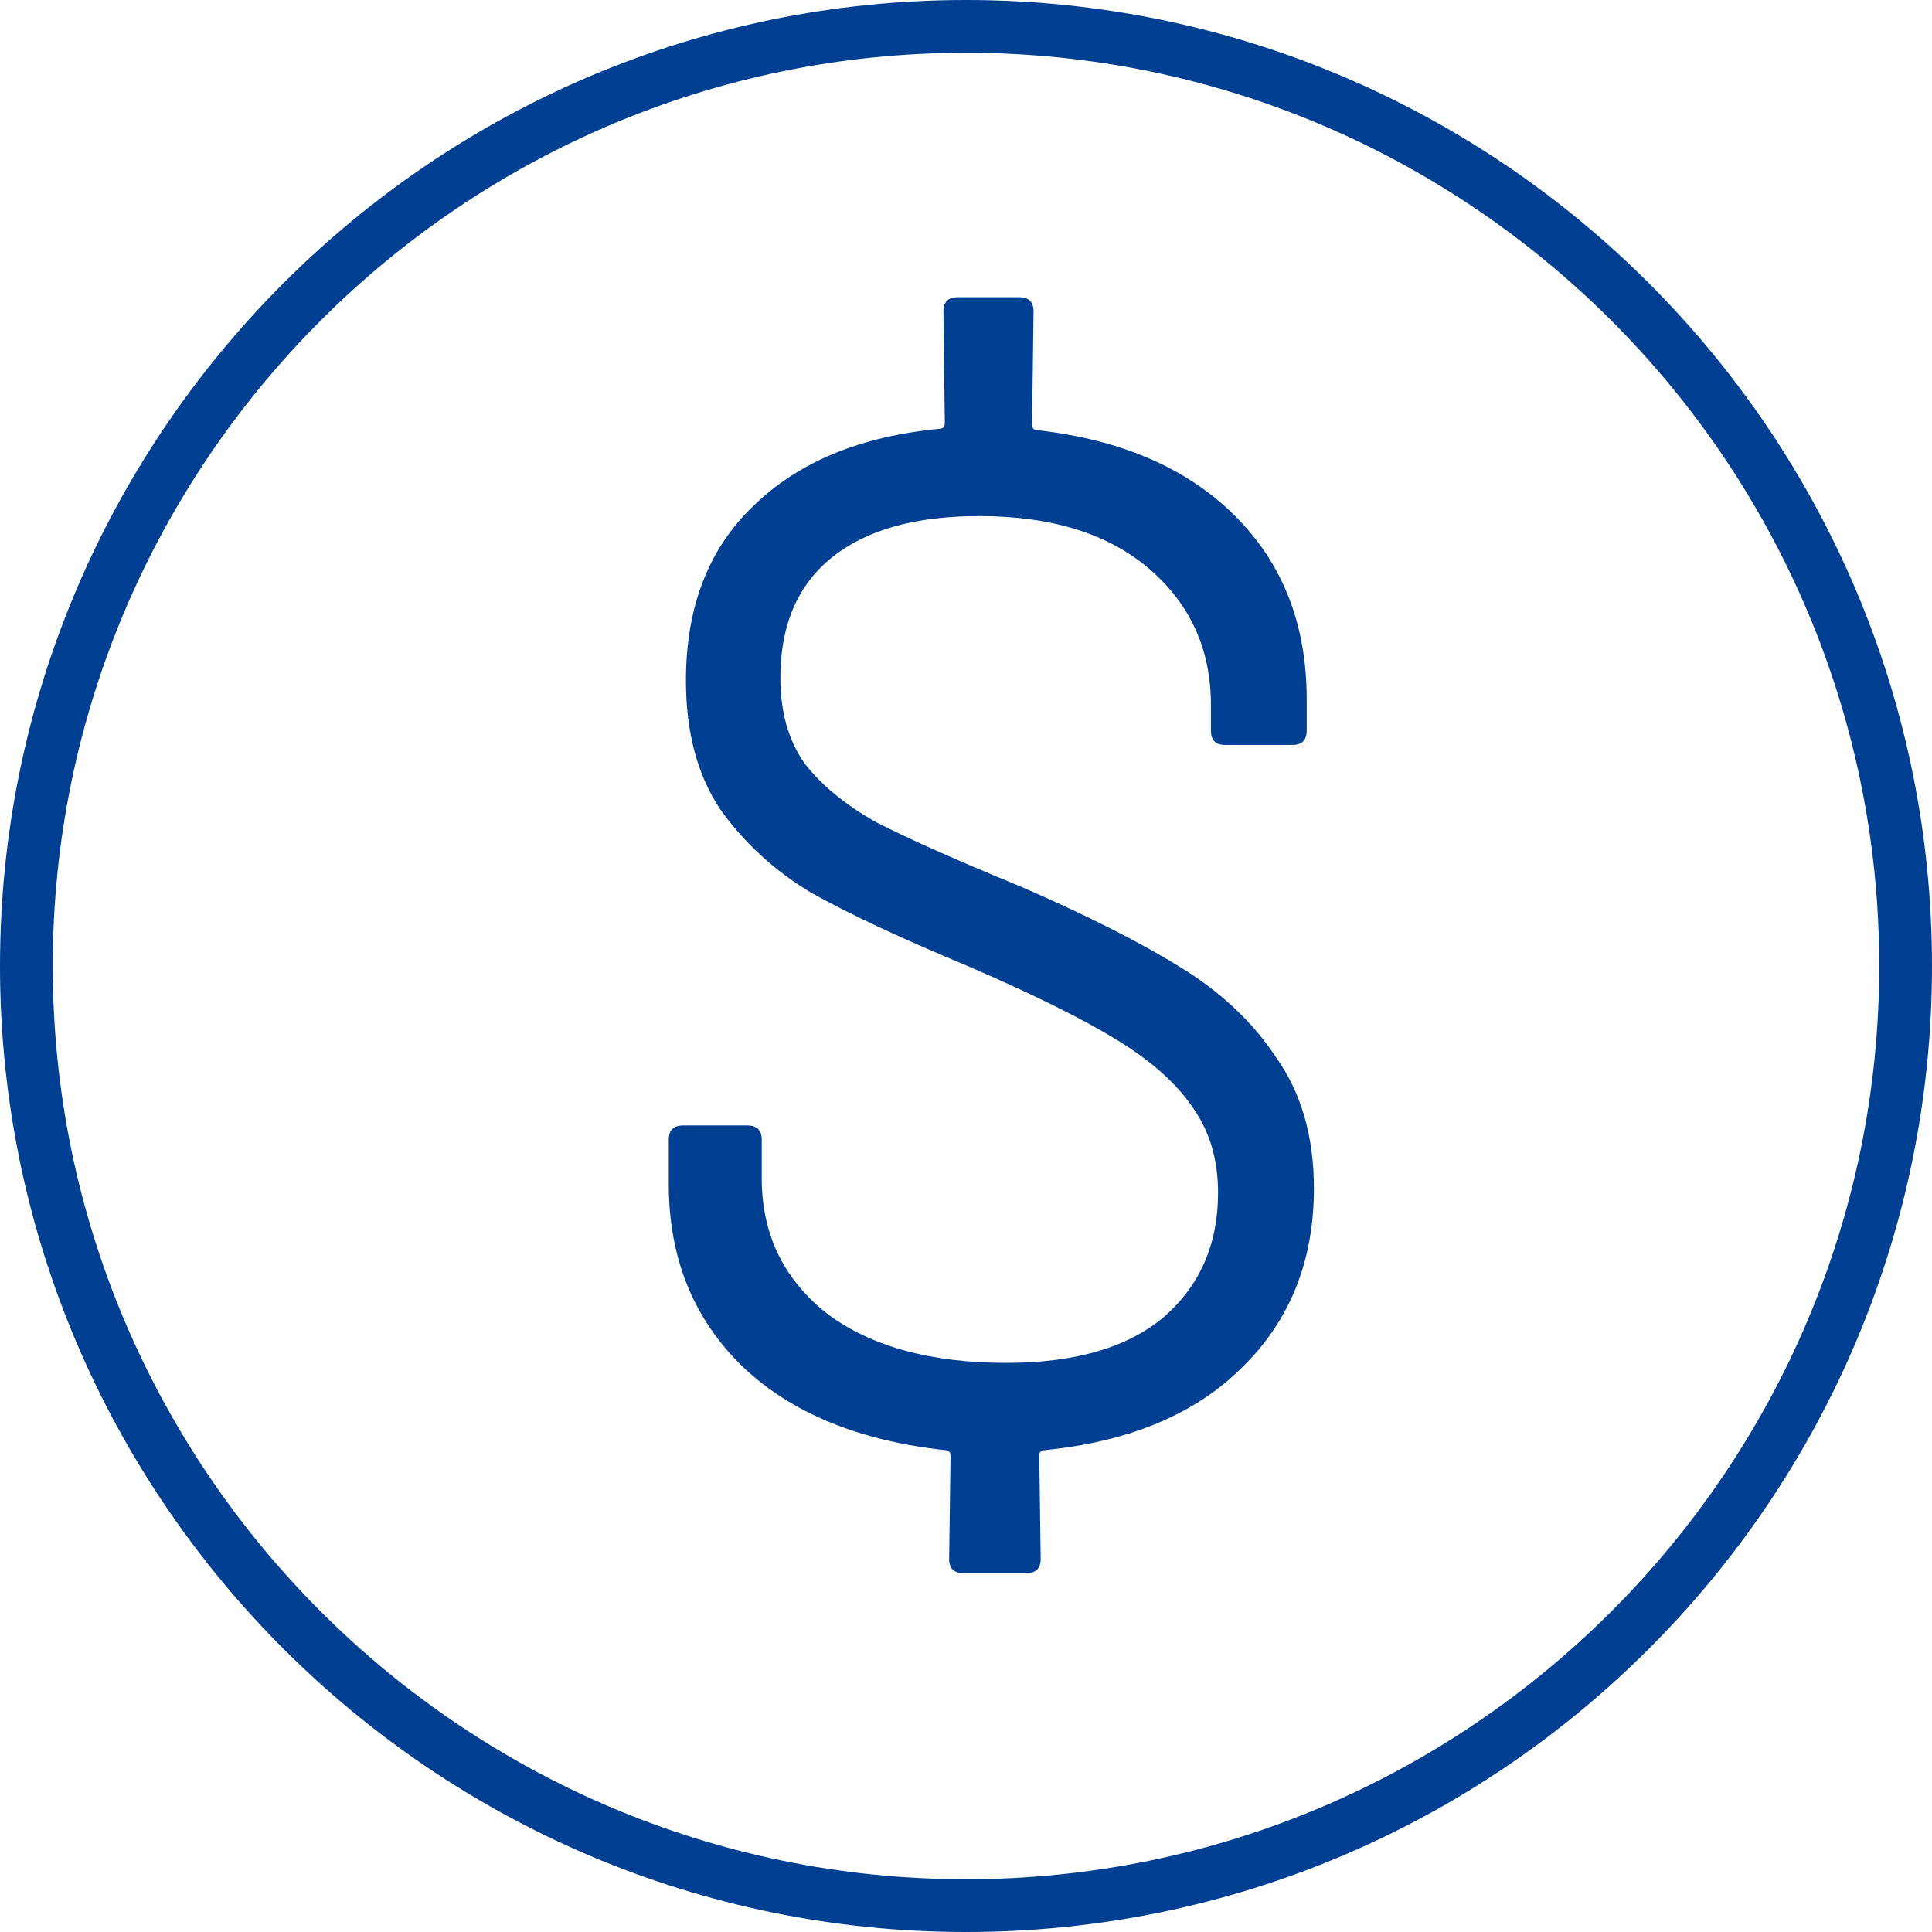
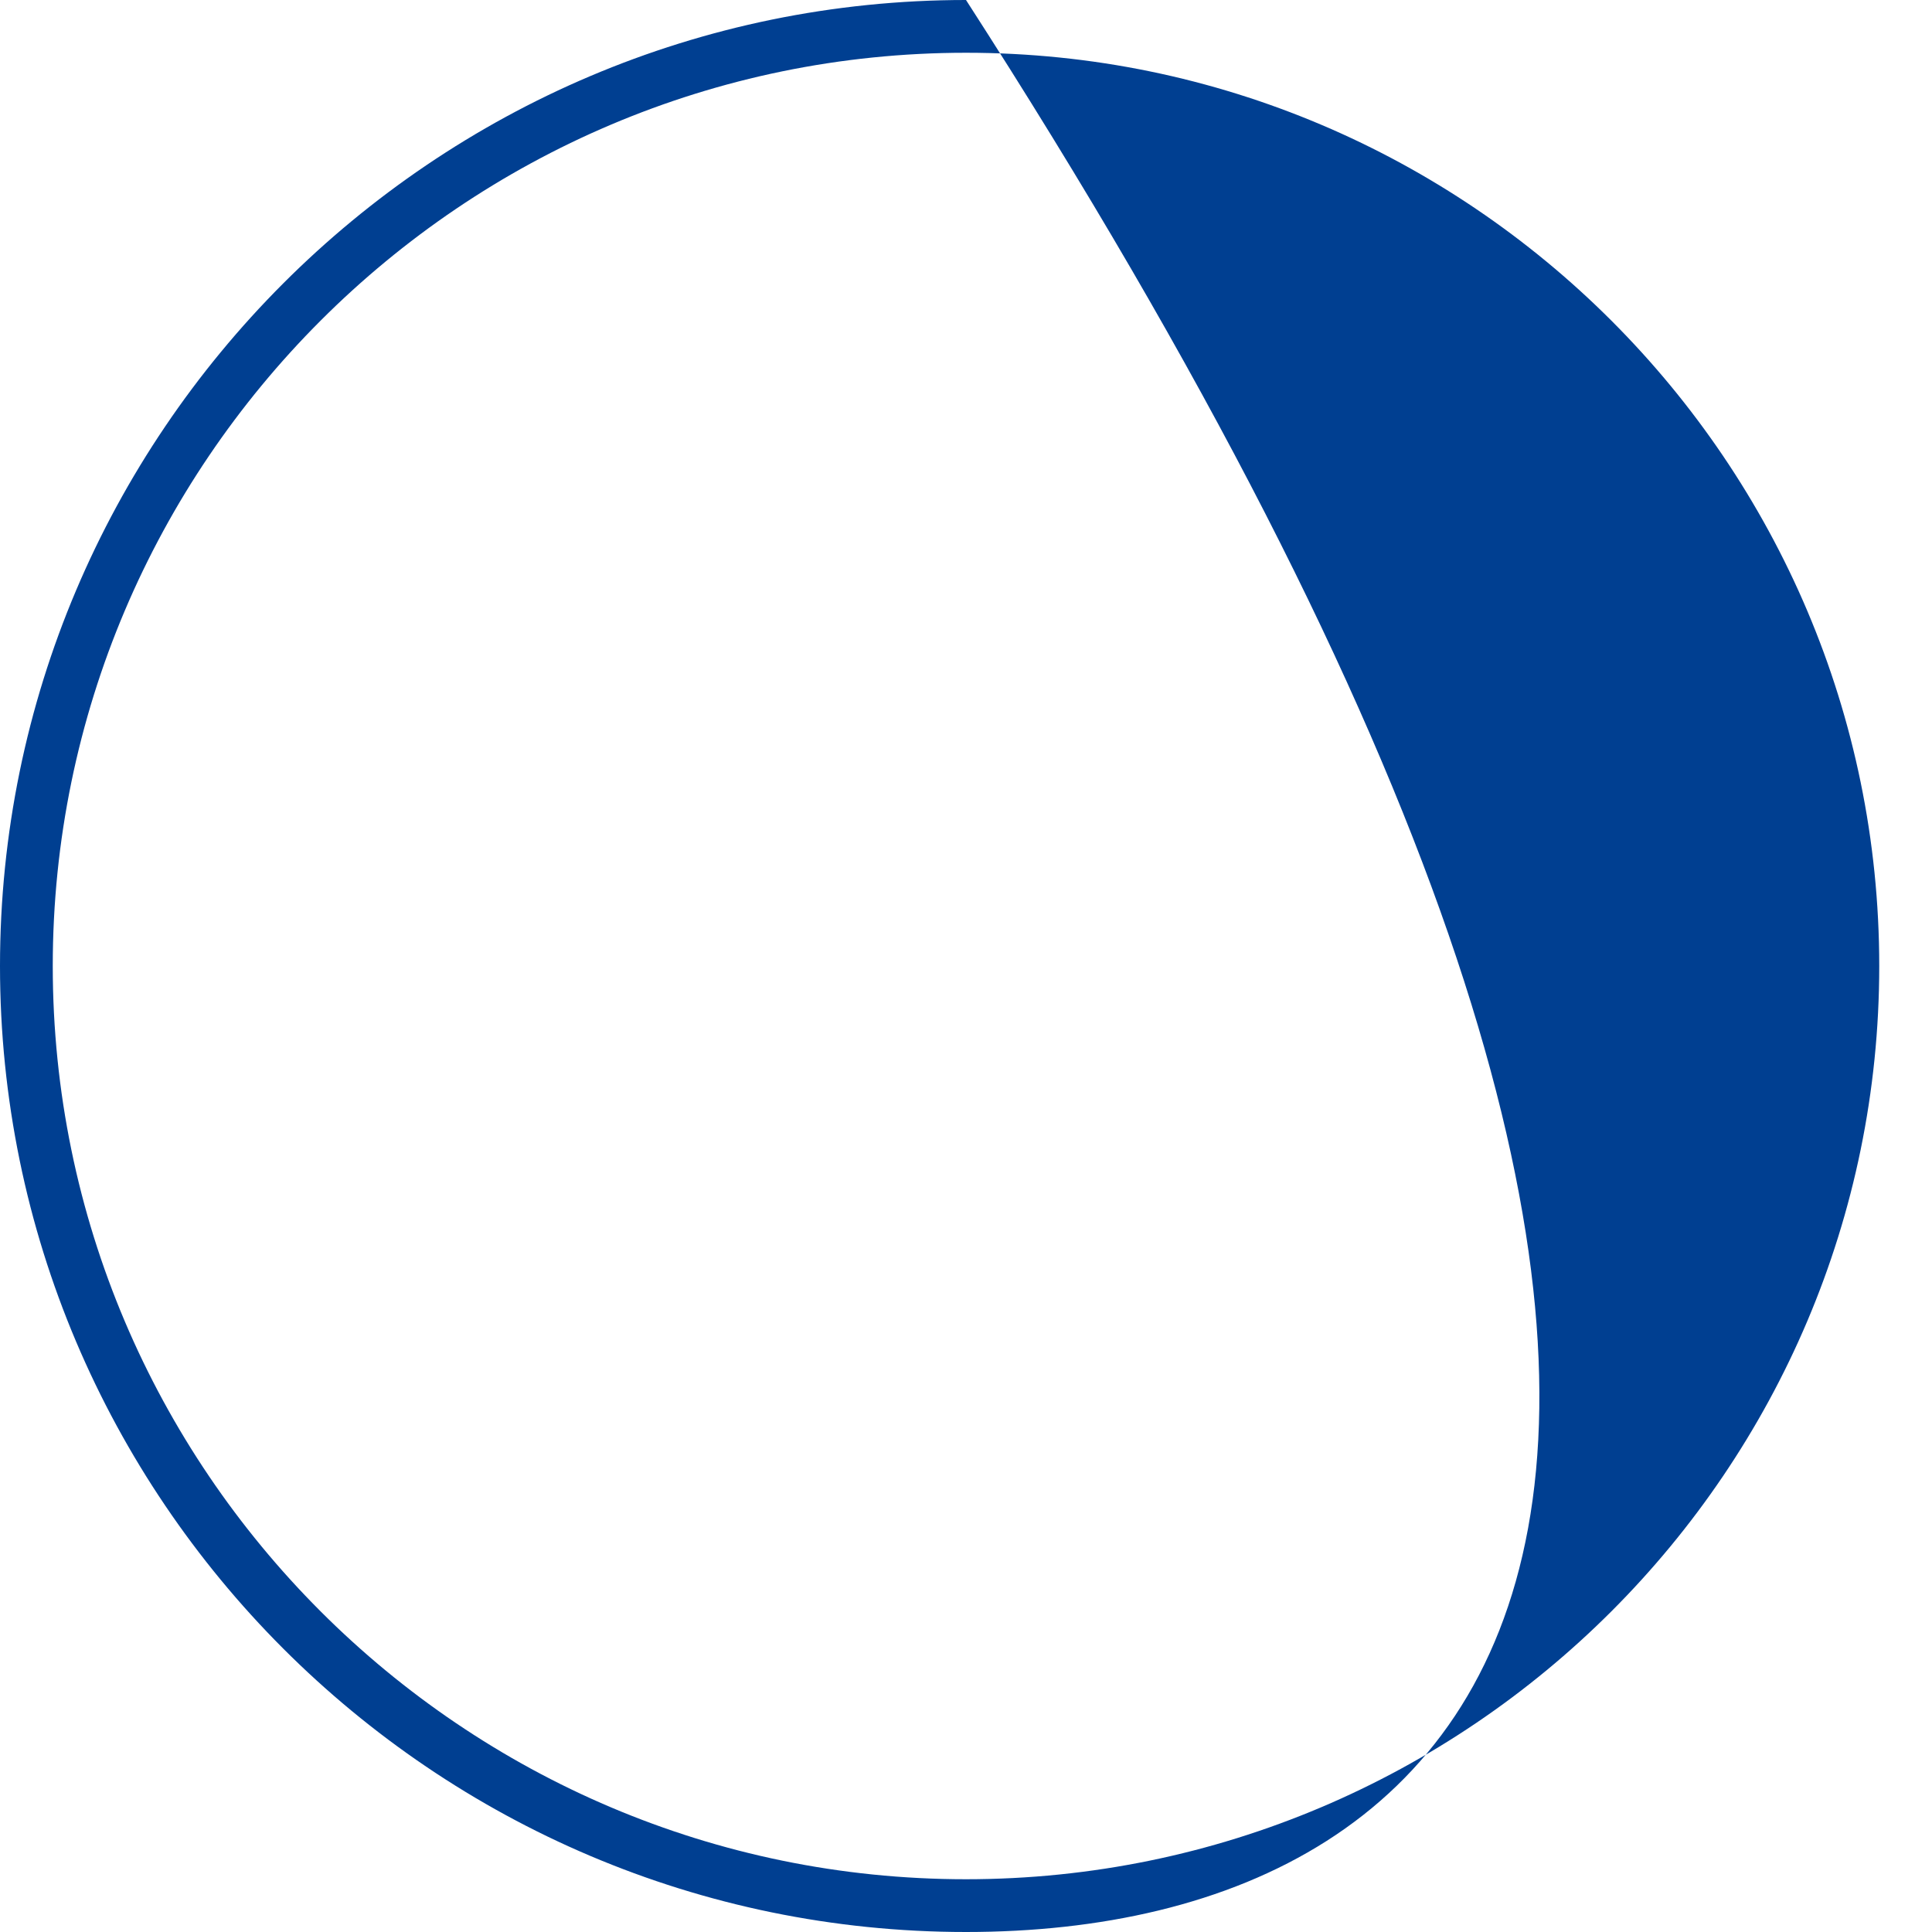
<svg xmlns="http://www.w3.org/2000/svg" width="26" height="26" viewBox="0 0 26 26" fill="none">
-   <path d="M13 26C5.828 26 0 20.16 0 13C0 5.84 5.828 0 13 0C20.172 0 26 5.828 26 13C26 20.172 20.172 26 13 26ZM13 0.71C6.226 0.71 0.71 6.226 0.71 13C0.71 19.774 6.226 25.29 13 25.29C19.774 25.29 25.29 19.774 25.29 13C25.29 6.226 19.774 0.71 13 0.71Z" fill="#003F91" />
-   <path d="M17.682 15.993C17.682 16.968 17.361 17.77 16.719 18.399C16.09 19.028 15.205 19.4 14.063 19.515C14.011 19.515 13.986 19.541 13.986 19.593L14.005 20.979C14.005 21.107 13.941 21.171 13.812 21.171H12.966C12.837 21.171 12.773 21.107 12.773 20.979L12.792 19.593C12.792 19.541 12.767 19.515 12.715 19.515C11.547 19.387 10.636 19.009 9.982 18.38C9.327 17.738 9 16.923 9 15.935V15.338C9 15.21 9.064 15.146 9.193 15.146H10.059C10.187 15.146 10.251 15.21 10.251 15.338V15.858C10.251 16.602 10.54 17.206 11.117 17.668C11.708 18.117 12.516 18.341 13.543 18.341C14.467 18.341 15.173 18.136 15.661 17.725C16.148 17.302 16.392 16.744 16.392 16.05C16.392 15.601 16.276 15.216 16.046 14.896C15.827 14.575 15.487 14.273 15.025 13.991C14.563 13.708 13.902 13.381 13.043 13.009C12.118 12.624 11.406 12.29 10.906 12.008C10.418 11.713 10.014 11.341 9.693 10.892C9.385 10.43 9.231 9.852 9.231 9.159C9.231 8.171 9.533 7.388 10.136 6.811C10.739 6.22 11.573 5.874 12.638 5.771C12.69 5.771 12.715 5.745 12.715 5.694L12.696 4.192C12.696 4.064 12.76 4 12.889 4H13.716C13.845 4 13.909 4.064 13.909 4.192L13.889 5.713C13.889 5.765 13.915 5.79 13.966 5.79C15.096 5.919 15.981 6.304 16.623 6.945C17.265 7.587 17.585 8.408 17.585 9.409V9.833C17.585 9.961 17.521 10.025 17.393 10.025H16.488C16.36 10.025 16.296 9.961 16.296 9.833V9.486C16.296 8.742 16.02 8.132 15.468 7.657C14.916 7.183 14.153 6.945 13.177 6.945C12.317 6.945 11.656 7.131 11.194 7.503C10.732 7.876 10.502 8.415 10.502 9.12C10.502 9.582 10.611 9.967 10.829 10.275C11.06 10.571 11.381 10.834 11.791 11.065C12.215 11.283 12.863 11.572 13.736 11.931C14.621 12.316 15.333 12.675 15.872 13.009C16.424 13.343 16.86 13.753 17.181 14.241C17.515 14.716 17.682 15.3 17.682 15.993Z" fill="#003F91" />
+   <path d="M13 26C5.828 26 0 20.16 0 13C0 5.84 5.828 0 13 0C26 20.172 20.172 26 13 26ZM13 0.71C6.226 0.71 0.71 6.226 0.71 13C0.71 19.774 6.226 25.29 13 25.29C19.774 25.29 25.29 19.774 25.29 13C25.29 6.226 19.774 0.71 13 0.71Z" fill="#003F91" />
</svg>